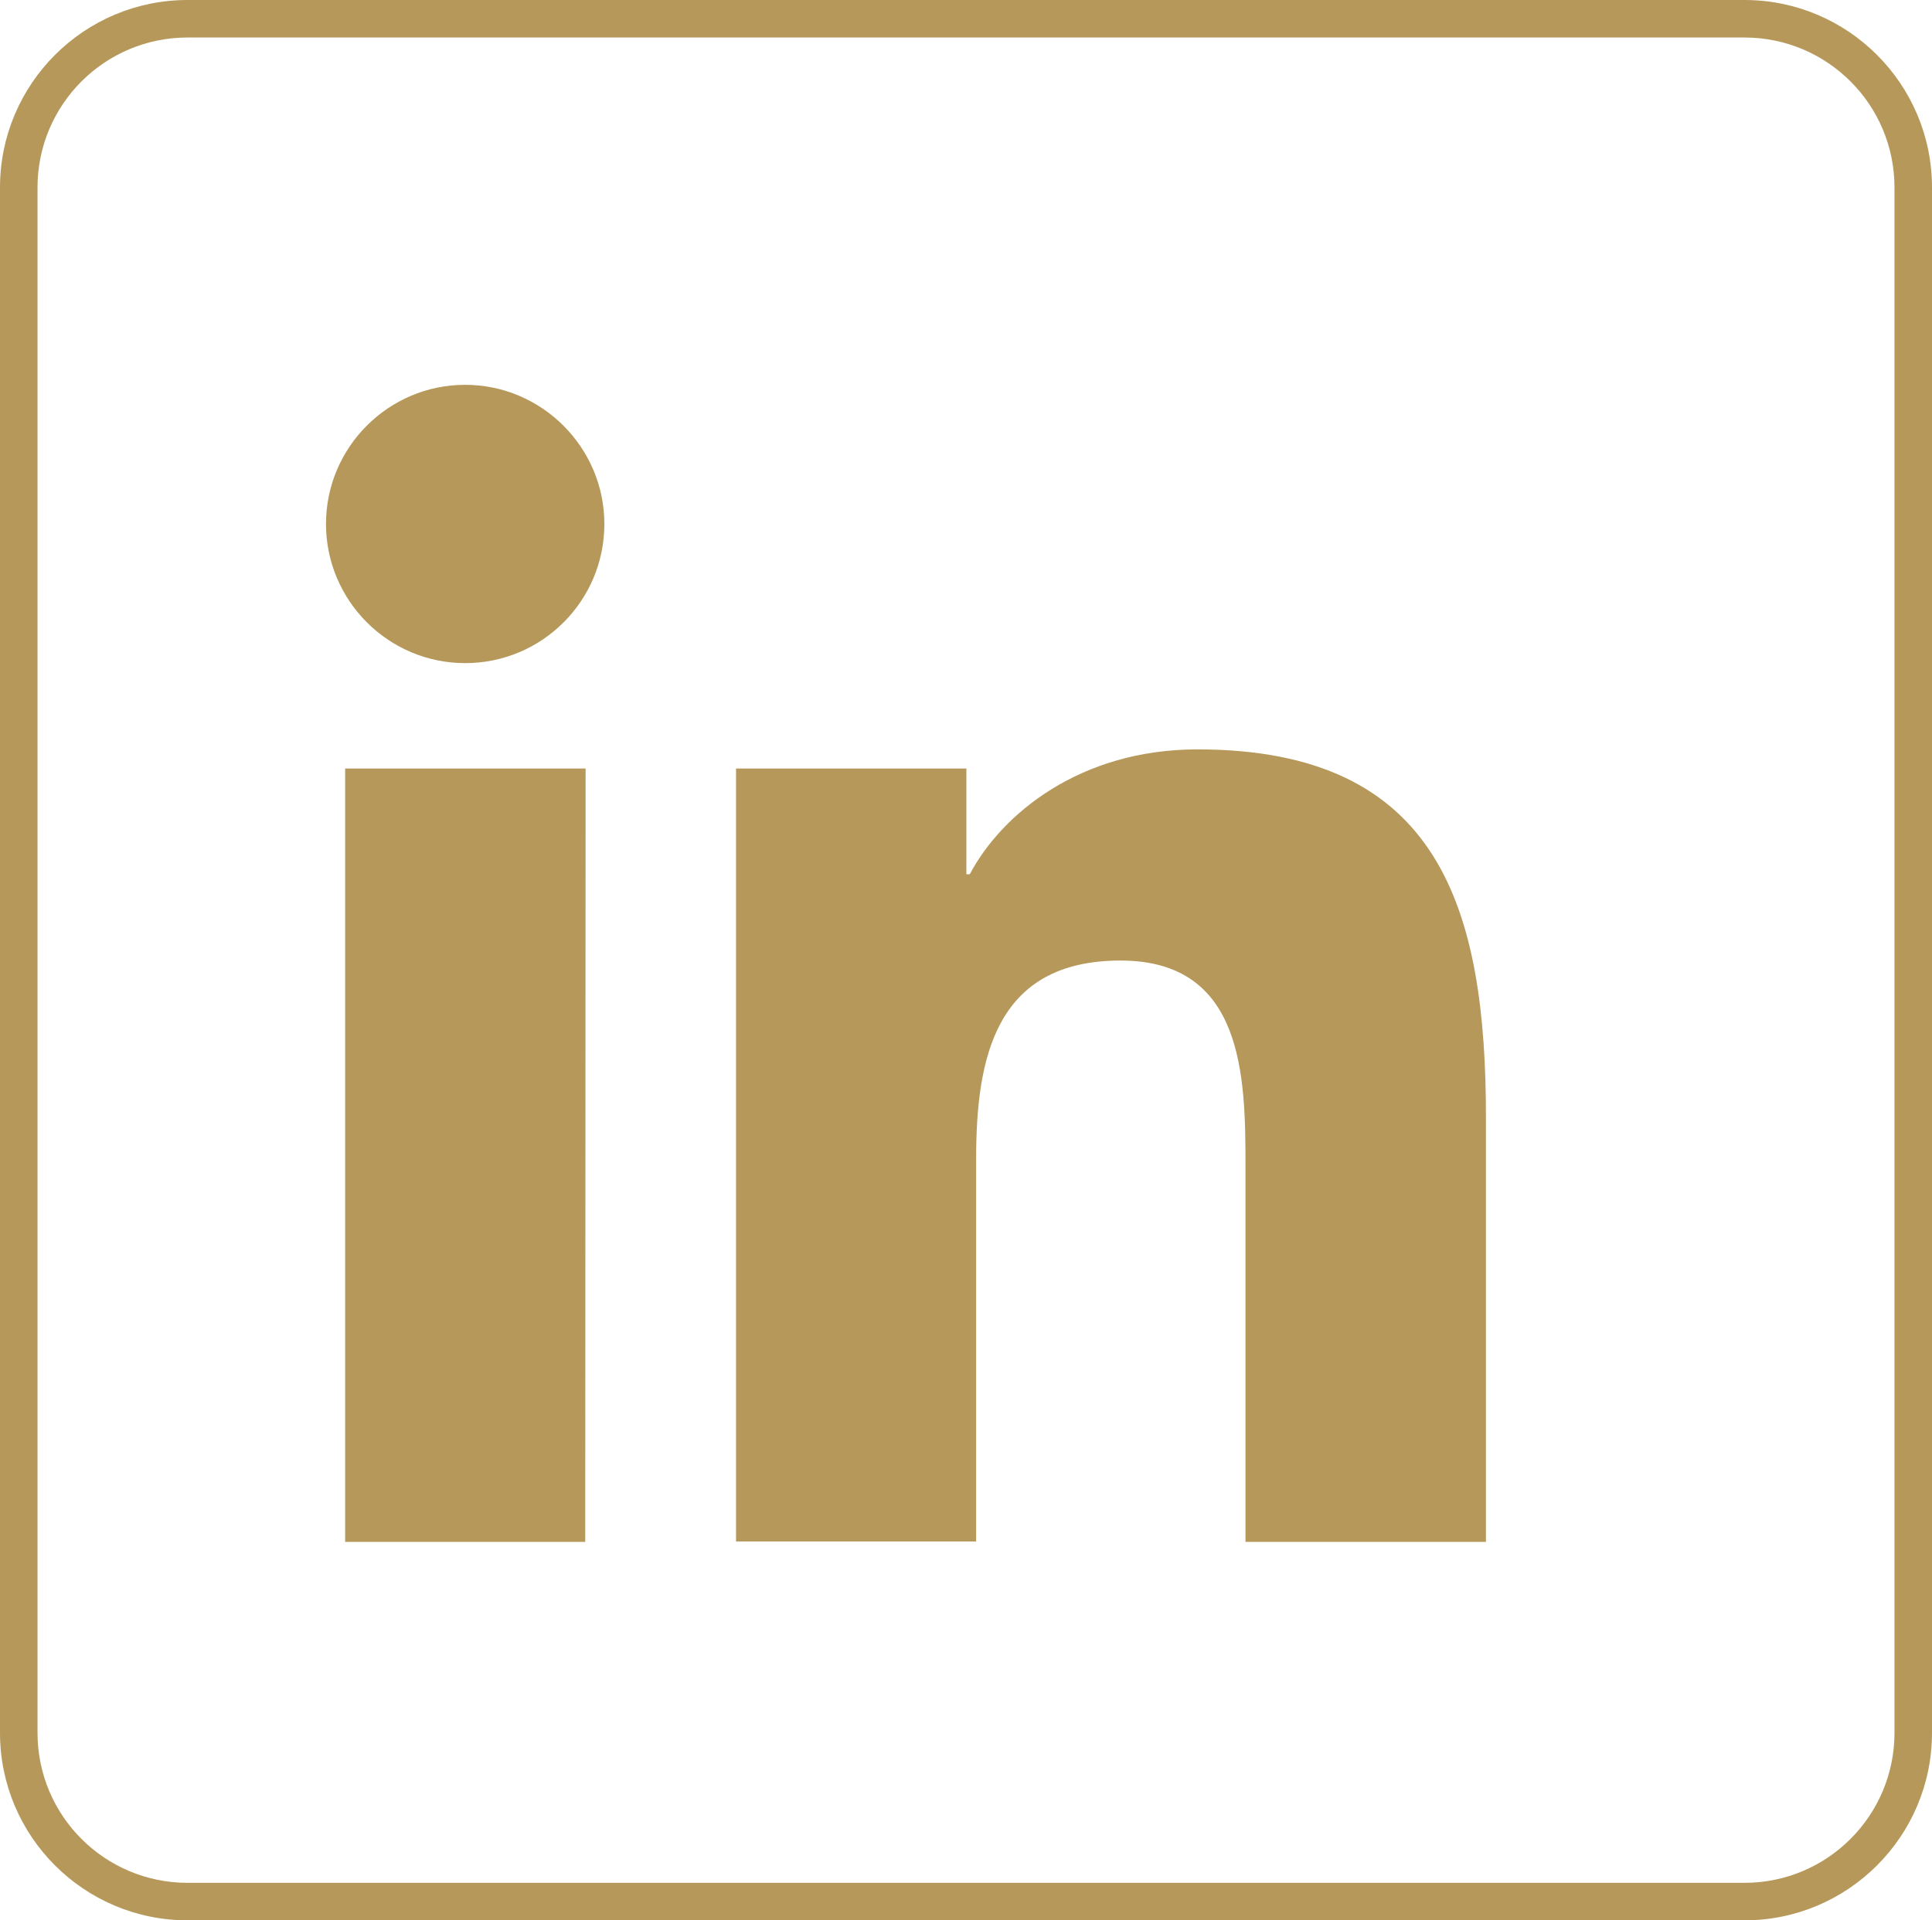
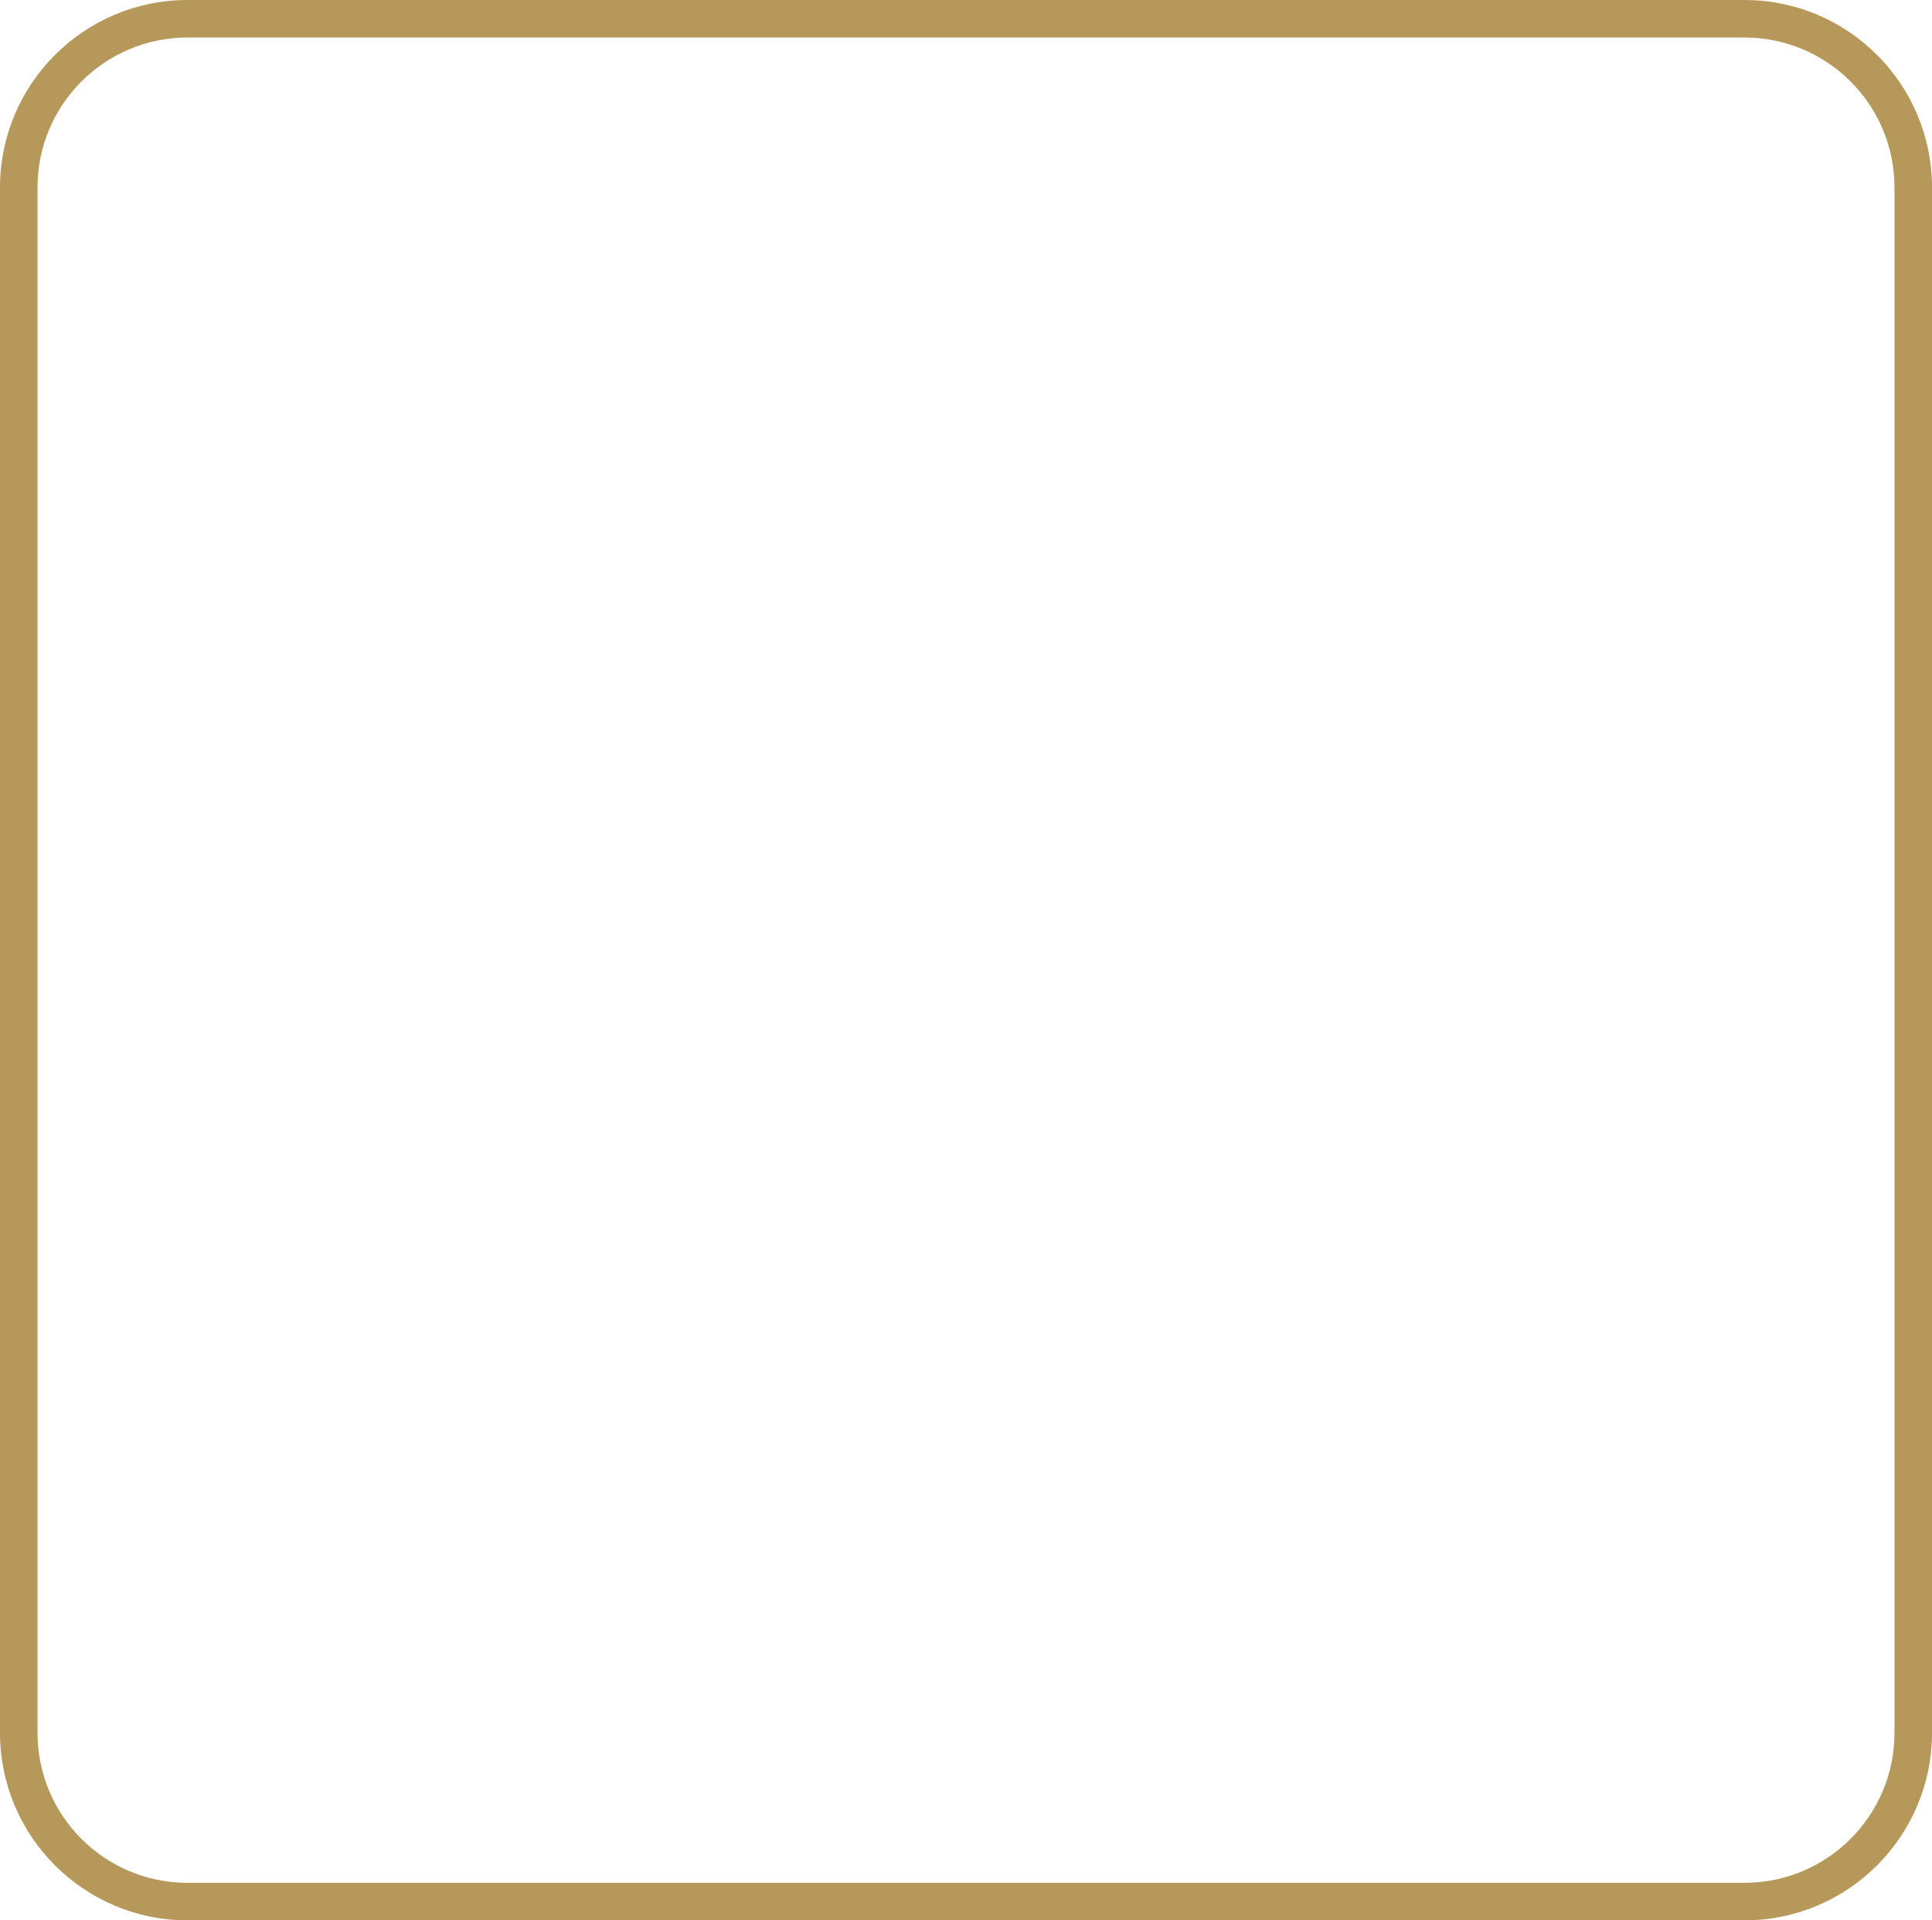
<svg xmlns="http://www.w3.org/2000/svg" version="1.1" id="Layer_1" x="0px" y="0px" viewBox="0 0 515 512" style="enable-background:new 0 0 515 512;" xml:space="preserve">
  <style type="text/css"> .st0{fill:#B6985A;} </style>
  <g>
    <path class="st0" d="M465,10c22.1,0,40,17.9,40,40v412c0,22.1-17.9,40-40,40H50c-22.1,0-40-17.9-40-40V50c0-22.1,17.9-40,40-40H465 M465,0H50C22.4,0,0,22.4,0,50v412c0,27.6,22.4,50,50,50h415c27.6,0,50-22.4,50-50V50C515,22.4,492.6,0,465,0L465,0z" />
  </g>
-   <path class="st0" d="M156,411.1H92V204.9h64.1L156,411.1L156,411.1z M124,176.8c-20.5,0-37.1-16.7-37.1-37.1s16.6-37.1,37.1-37.1 c20.4,0,37.1,16.7,37.1,37.1C161.1,160.2,144.5,176.8,124,176.8z M396,411.1h-64V310.8c0-23.9-0.5-54.7-33.3-54.7 c-33.4,0-38.5,26-38.5,52.9v102h-64V204.9h61.4v28.2h0.9c8.6-16.2,29.5-33.3,60.7-33.3c64.8,0,76.9,42.7,76.9,98.3V411.1z" />
</svg>